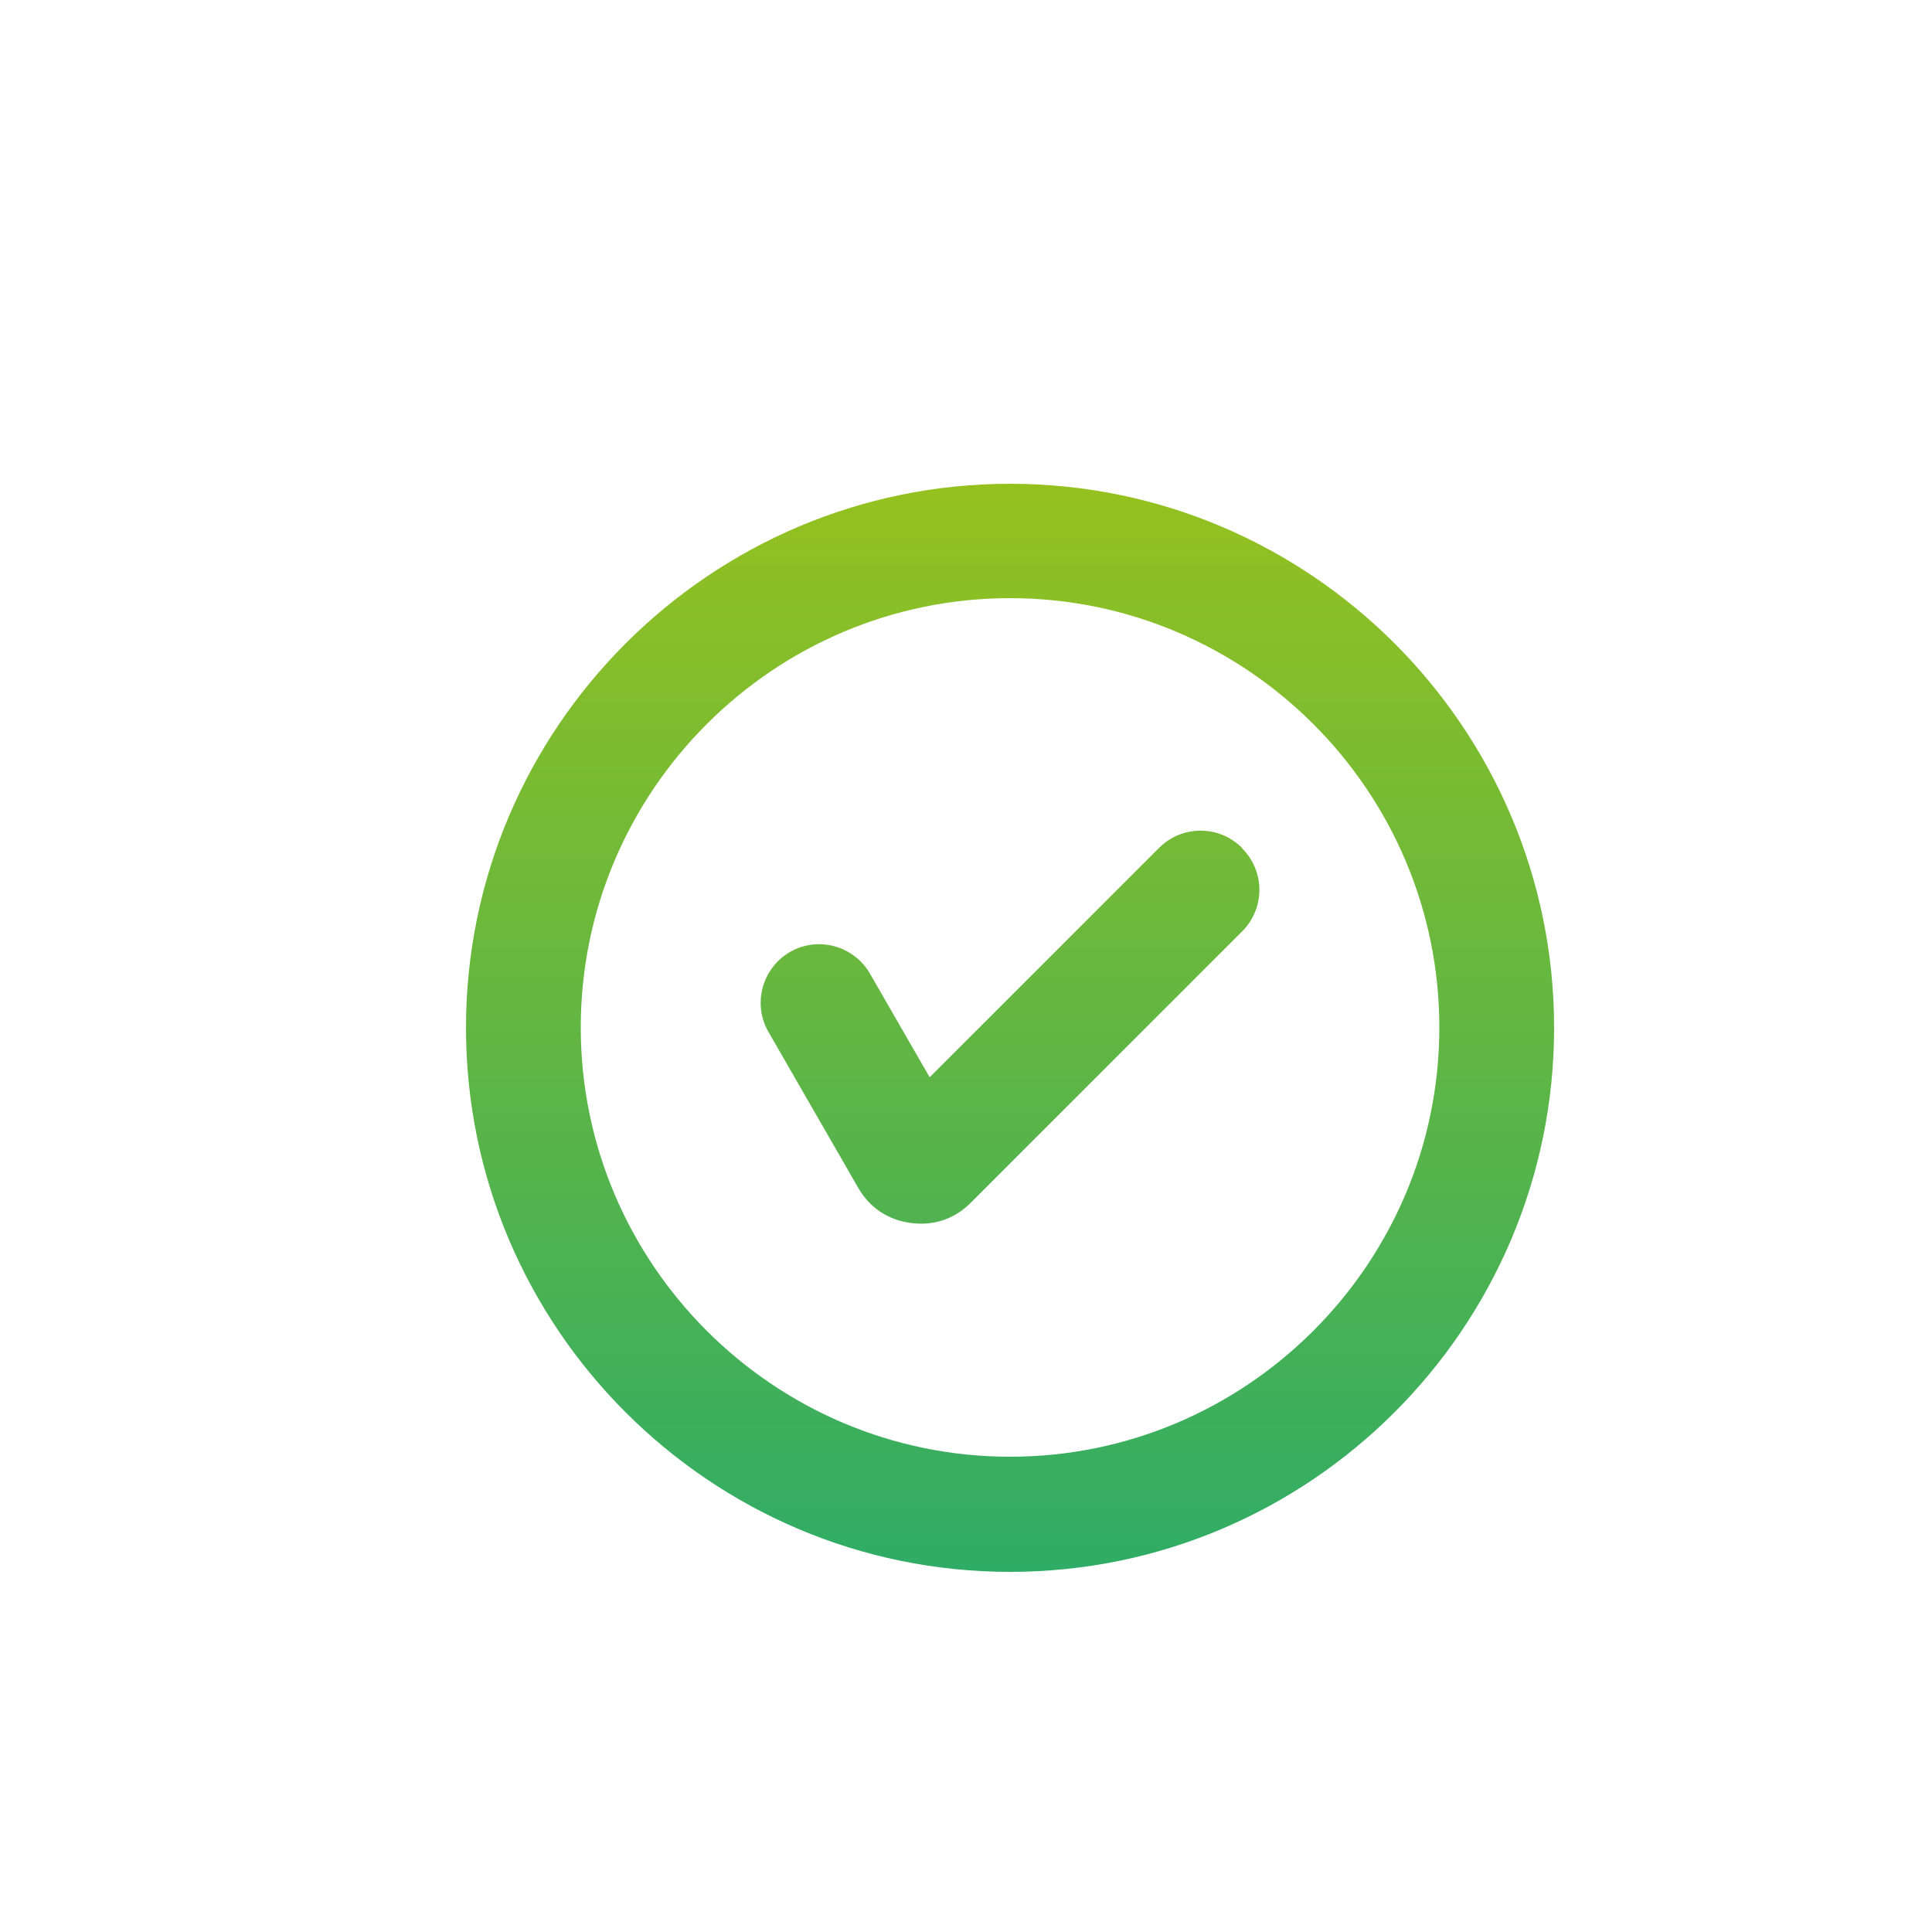
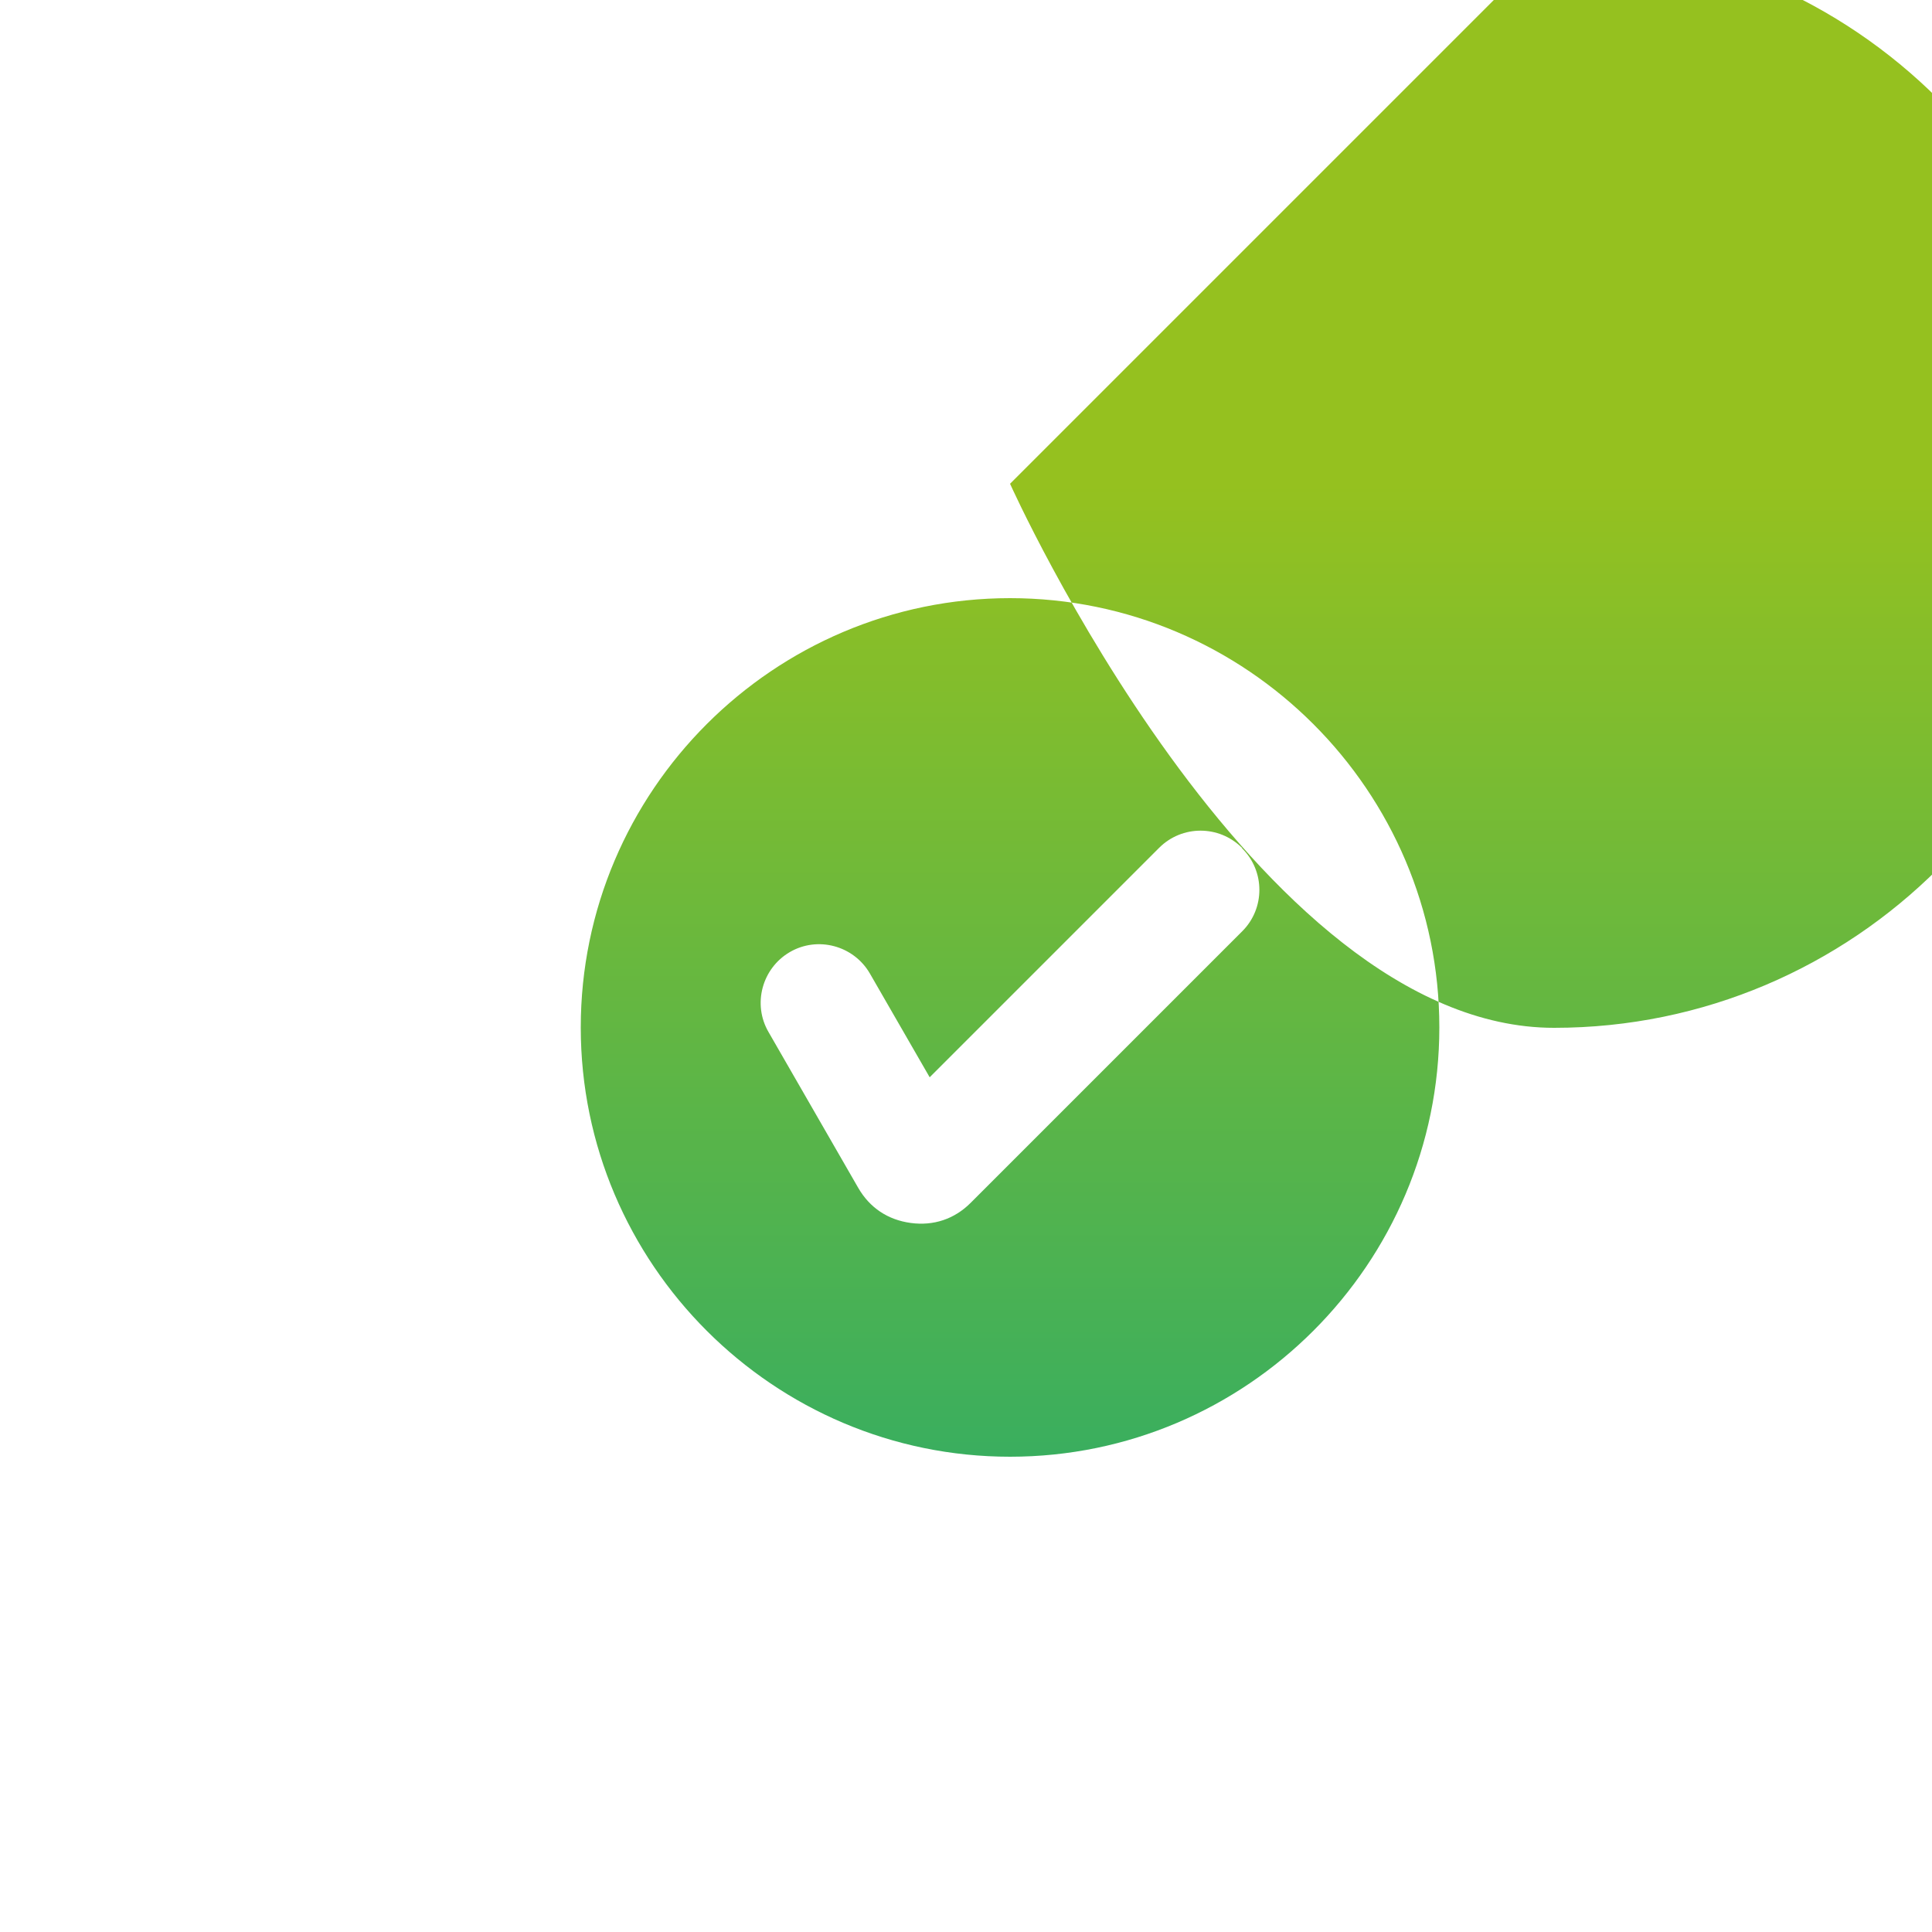
<svg xmlns="http://www.w3.org/2000/svg" id="Livello_1" data-name="Livello 1" viewBox="0 0 50 50">
  <defs>
    <style>
      .cls-1 {
        fill: url(#Sfumatura_senza_nome_8);
        fill-rule: evenodd;
        stroke-width: 0px;
      }
    </style>
    <linearGradient id="Sfumatura_senza_nome_8" data-name="Sfumatura senza nome 8" x1="26.14" y1="-76.2" x2="26.14" y2="-48.05" gradientTransform="translate(0 -35.53) scale(1 -1)" gradientUnits="userSpaceOnUse">
      <stop offset="0" stop-color="#2fac66" />
      <stop offset="1" stop-color="#95c11f" />
    </linearGradient>
  </defs>
-   <path class="cls-1" d="M26.14,12.52c-7.75,0-14.08,6.32-14.08,14.08s6.32,14.08,14.08,14.08,14.08-6.32,14.08-14.08-6.32-14.08-14.08-14.08ZM26.14,37.7c-6.12,0-11.11-4.99-11.11-11.11s4.99-11.11,11.11-11.11,11.11,4.99,11.11,11.11-4.99,11.11-11.11,11.11ZM32.15,21.96c.59.59.59,1.55,0,2.14l-7.03,7.03c-.42.42-.96.6-1.55.52s-1.06-.39-1.36-.91l-2.32-4.03c-.42-.72-.17-1.65.55-2.07.72-.42,1.65-.17,2.07.55l1.55,2.69,5.94-5.94c.59-.59,1.55-.59,2.14,0h0Z" />
+   <path class="cls-1" d="M26.14,12.52s6.32,14.08,14.08,14.08,14.08-6.32,14.08-14.08-6.32-14.08-14.08-14.08ZM26.14,37.7c-6.12,0-11.11-4.99-11.11-11.11s4.99-11.11,11.11-11.11,11.11,4.99,11.11,11.11-4.99,11.11-11.11,11.11ZM32.15,21.96c.59.59.59,1.55,0,2.14l-7.03,7.03c-.42.42-.96.6-1.55.52s-1.06-.39-1.36-.91l-2.32-4.03c-.42-.72-.17-1.65.55-2.07.72-.42,1.65-.17,2.07.55l1.55,2.69,5.94-5.94c.59-.59,1.55-.59,2.14,0h0Z" />
</svg>